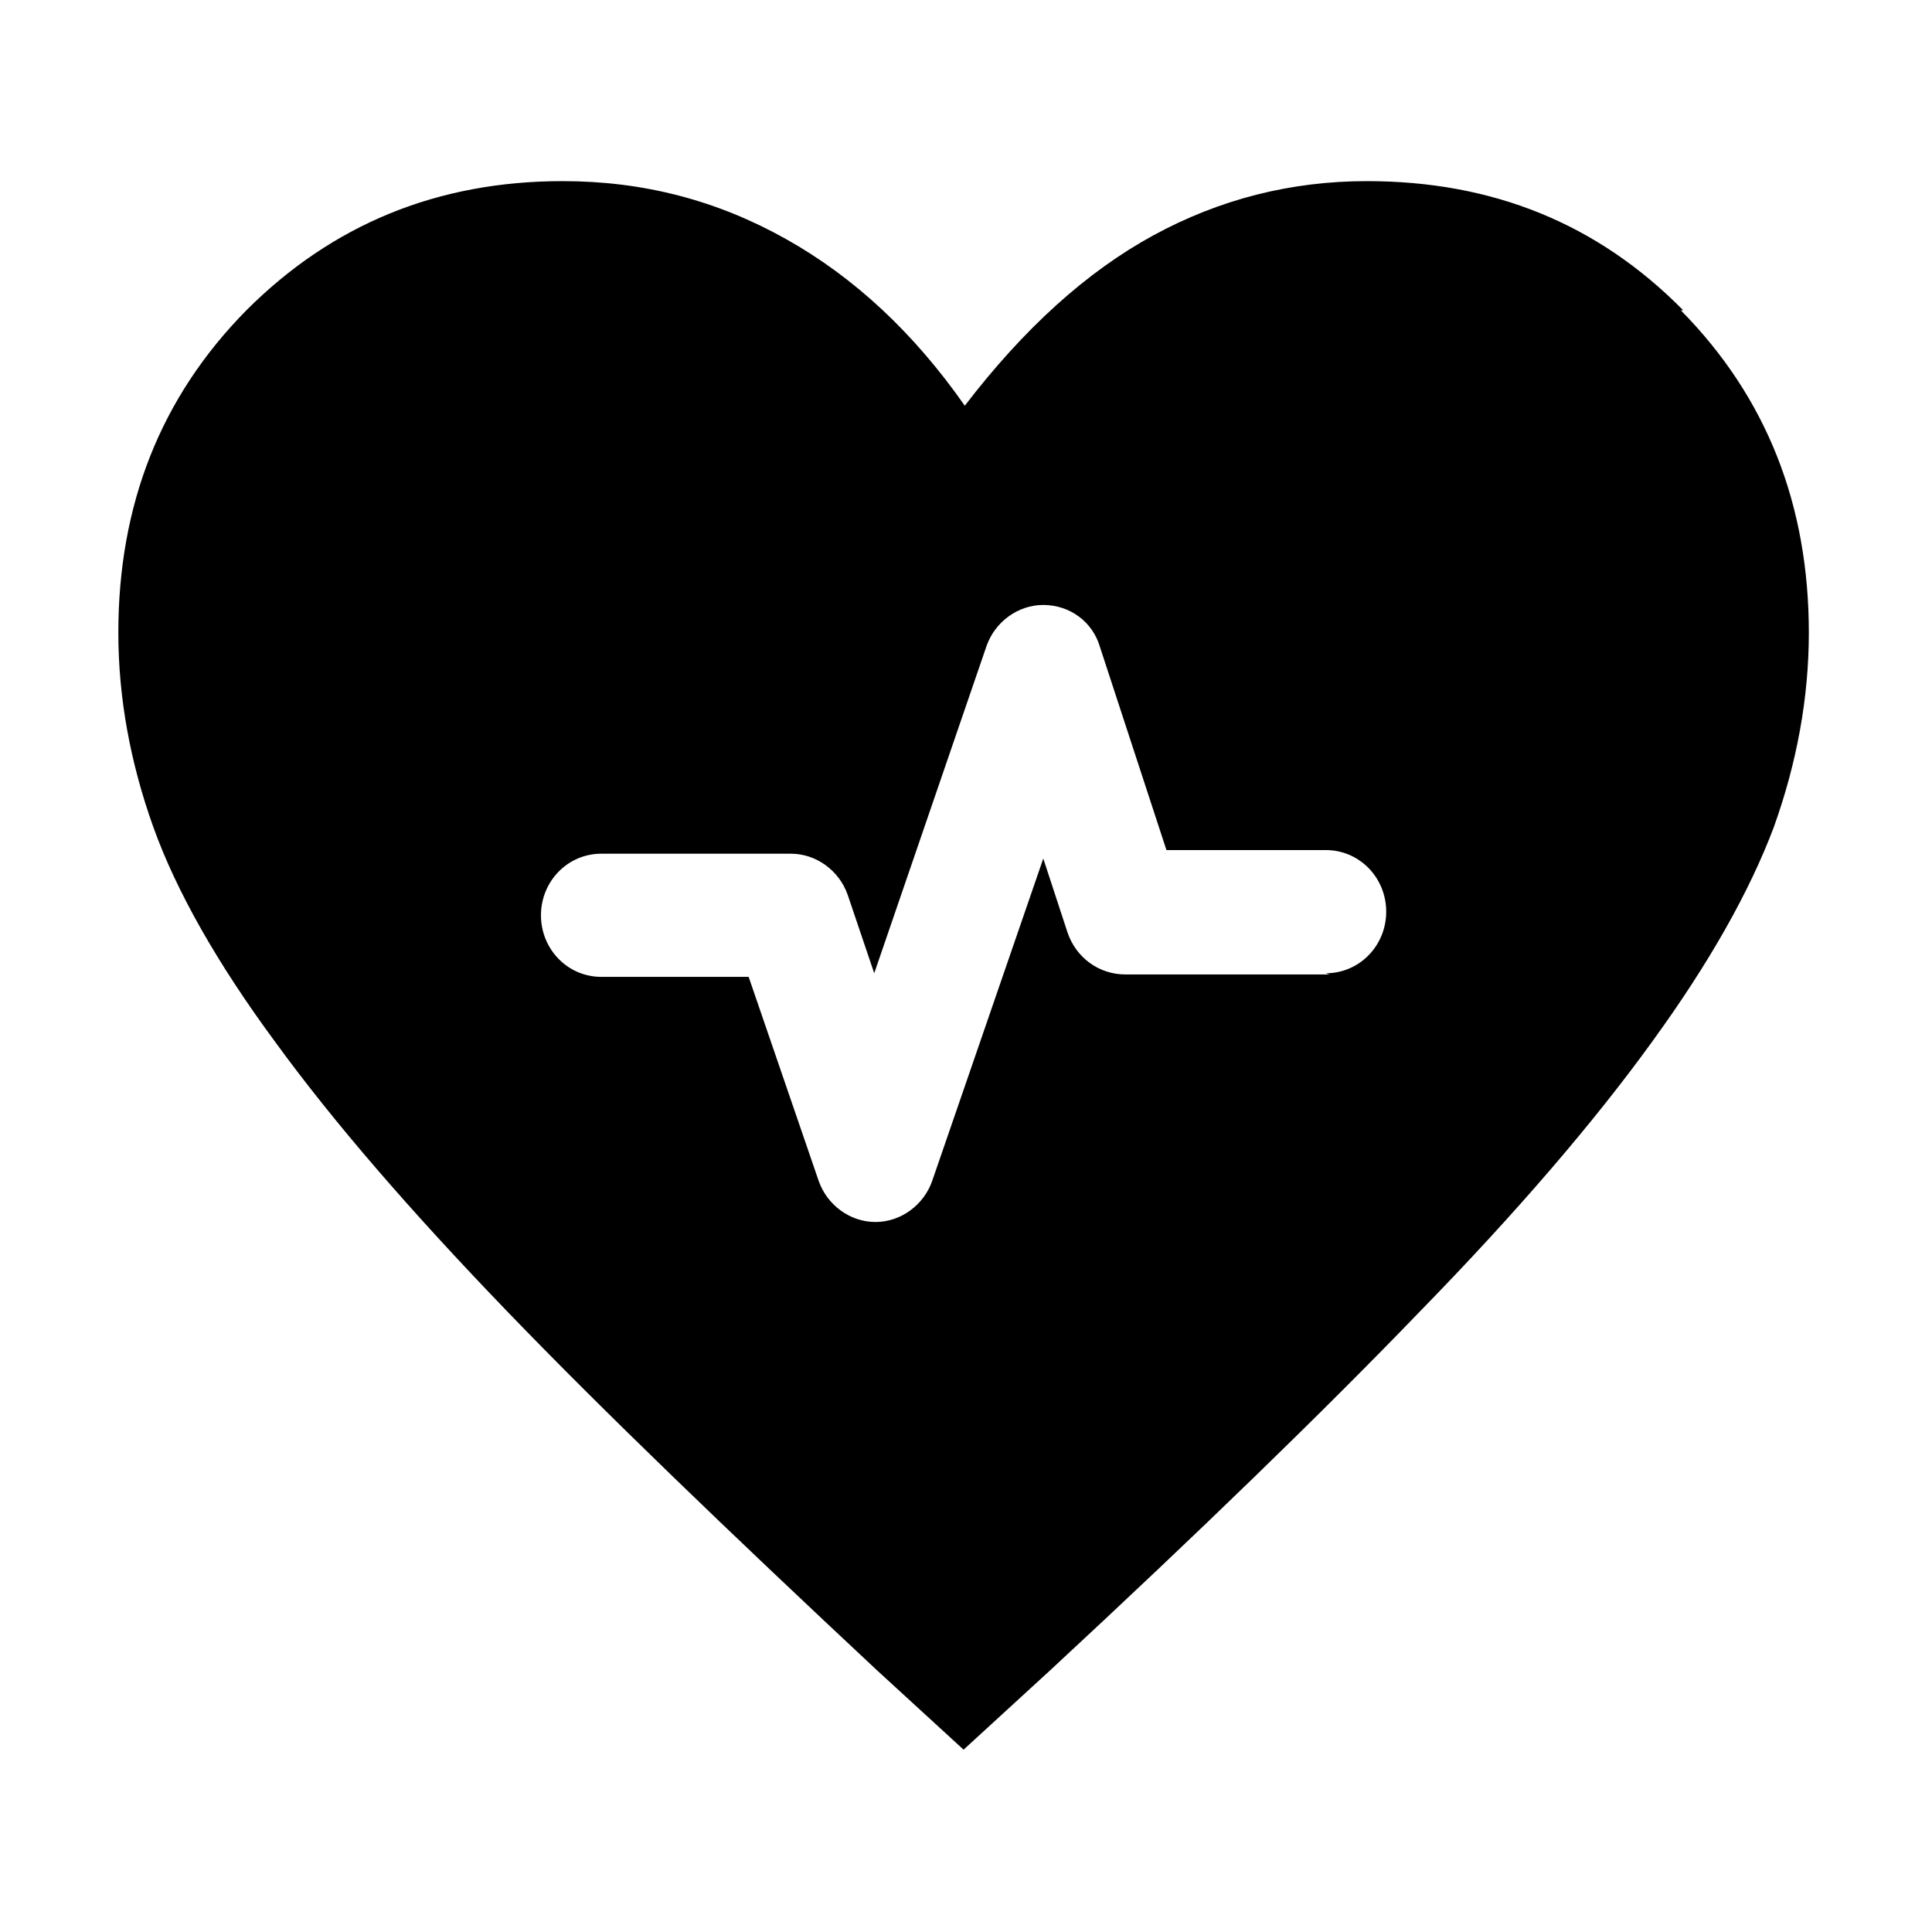
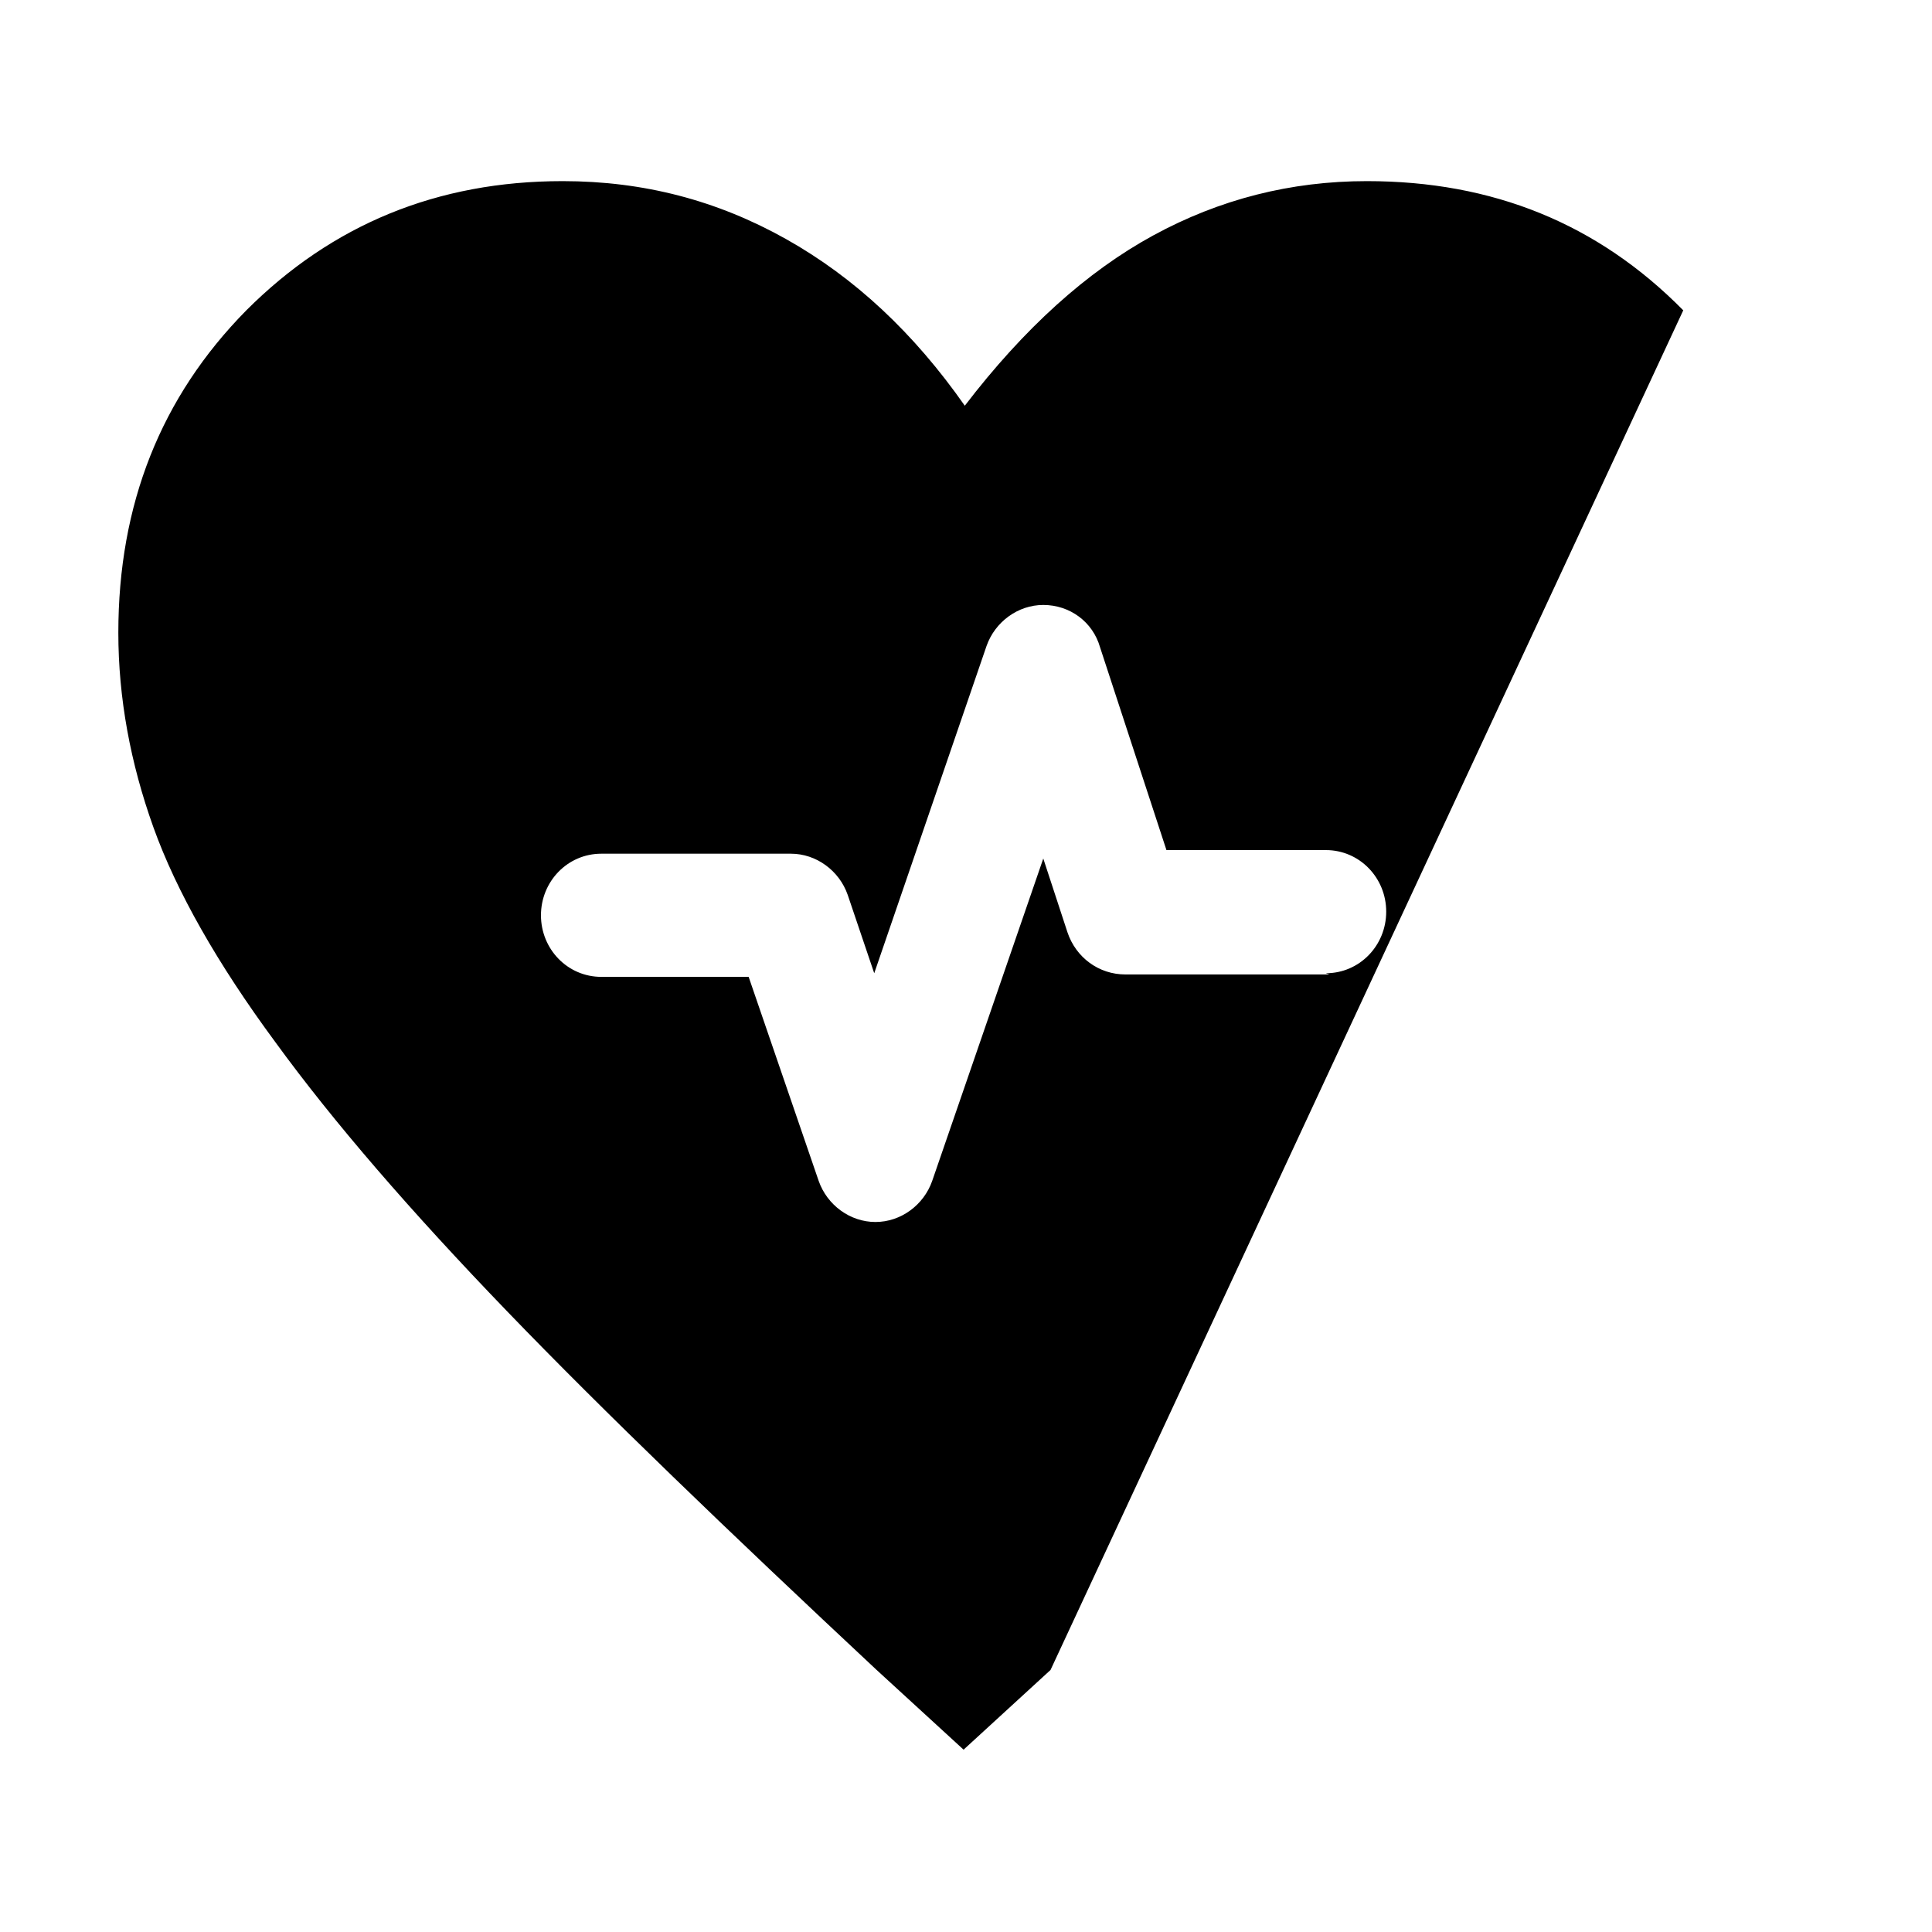
<svg xmlns="http://www.w3.org/2000/svg" id="web_paket_1" viewBox="0 0 16 16">
-   <path d="M13.94,2.57c-.71-.72-1.58-1.07-2.62-1.07-.63,0-1.22,.15-1.77,.45-.55,.3-1.07,.77-1.56,1.41-.42-.6-.91-1.06-1.48-1.38-.57-.32-1.18-.48-1.85-.48-1.04,0-1.91,.36-2.62,1.07-.71,.72-1.06,1.61-1.06,2.67,0,.54,.1,1.08,.29,1.61,.19,.53,.53,1.13,1.01,1.78,.48,.66,1.12,1.4,1.92,2.23,.8,.83,1.83,1.82,3.06,2.97l.72,.66,.72-.66c1.24-1.15,2.26-2.14,3.06-2.97,.81-.83,1.45-1.58,1.92-2.23,.48-.66,.81-1.25,1.01-1.78,.19-.53,.29-1.07,.29-1.61,0-1.06-.35-1.95-1.06-2.67Zm-2.93,5.5h-1.69c-.22,0-.41-.14-.48-.35l-.2-.61-.92,2.67c-.07,.2-.26,.34-.47,.34h0c-.21,0-.4-.14-.47-.34l-.58-1.69h-1.22c-.28,0-.5-.23-.5-.51s.22-.51,.5-.51h1.57c.21,0,.4,.14,.47,.34l.22,.65,.93-2.71c.07-.2,.26-.34,.47-.34h0c.22,0,.41,.14,.47,.35l.55,1.68h1.32c.28,0,.5,.23,.5,.51s-.22,.51-.5,.51Z" />
+   <path d="M13.94,2.57c-.71-.72-1.58-1.07-2.62-1.07-.63,0-1.22,.15-1.77,.45-.55,.3-1.07,.77-1.56,1.41-.42-.6-.91-1.06-1.48-1.38-.57-.32-1.18-.48-1.85-.48-1.04,0-1.91,.36-2.62,1.07-.71,.72-1.06,1.61-1.06,2.67,0,.54,.1,1.08,.29,1.61,.19,.53,.53,1.13,1.01,1.78,.48,.66,1.12,1.4,1.92,2.23,.8,.83,1.83,1.82,3.06,2.97l.72,.66,.72-.66Zm-2.93,5.5h-1.69c-.22,0-.41-.14-.48-.35l-.2-.61-.92,2.67c-.07,.2-.26,.34-.47,.34h0c-.21,0-.4-.14-.47-.34l-.58-1.69h-1.22c-.28,0-.5-.23-.5-.51s.22-.51,.5-.51h1.57c.21,0,.4,.14,.47,.34l.22,.65,.93-2.71c.07-.2,.26-.34,.47-.34h0c.22,0,.41,.14,.47,.35l.55,1.68h1.32c.28,0,.5,.23,.5,.51s-.22,.51-.5,.51Z" />
</svg>